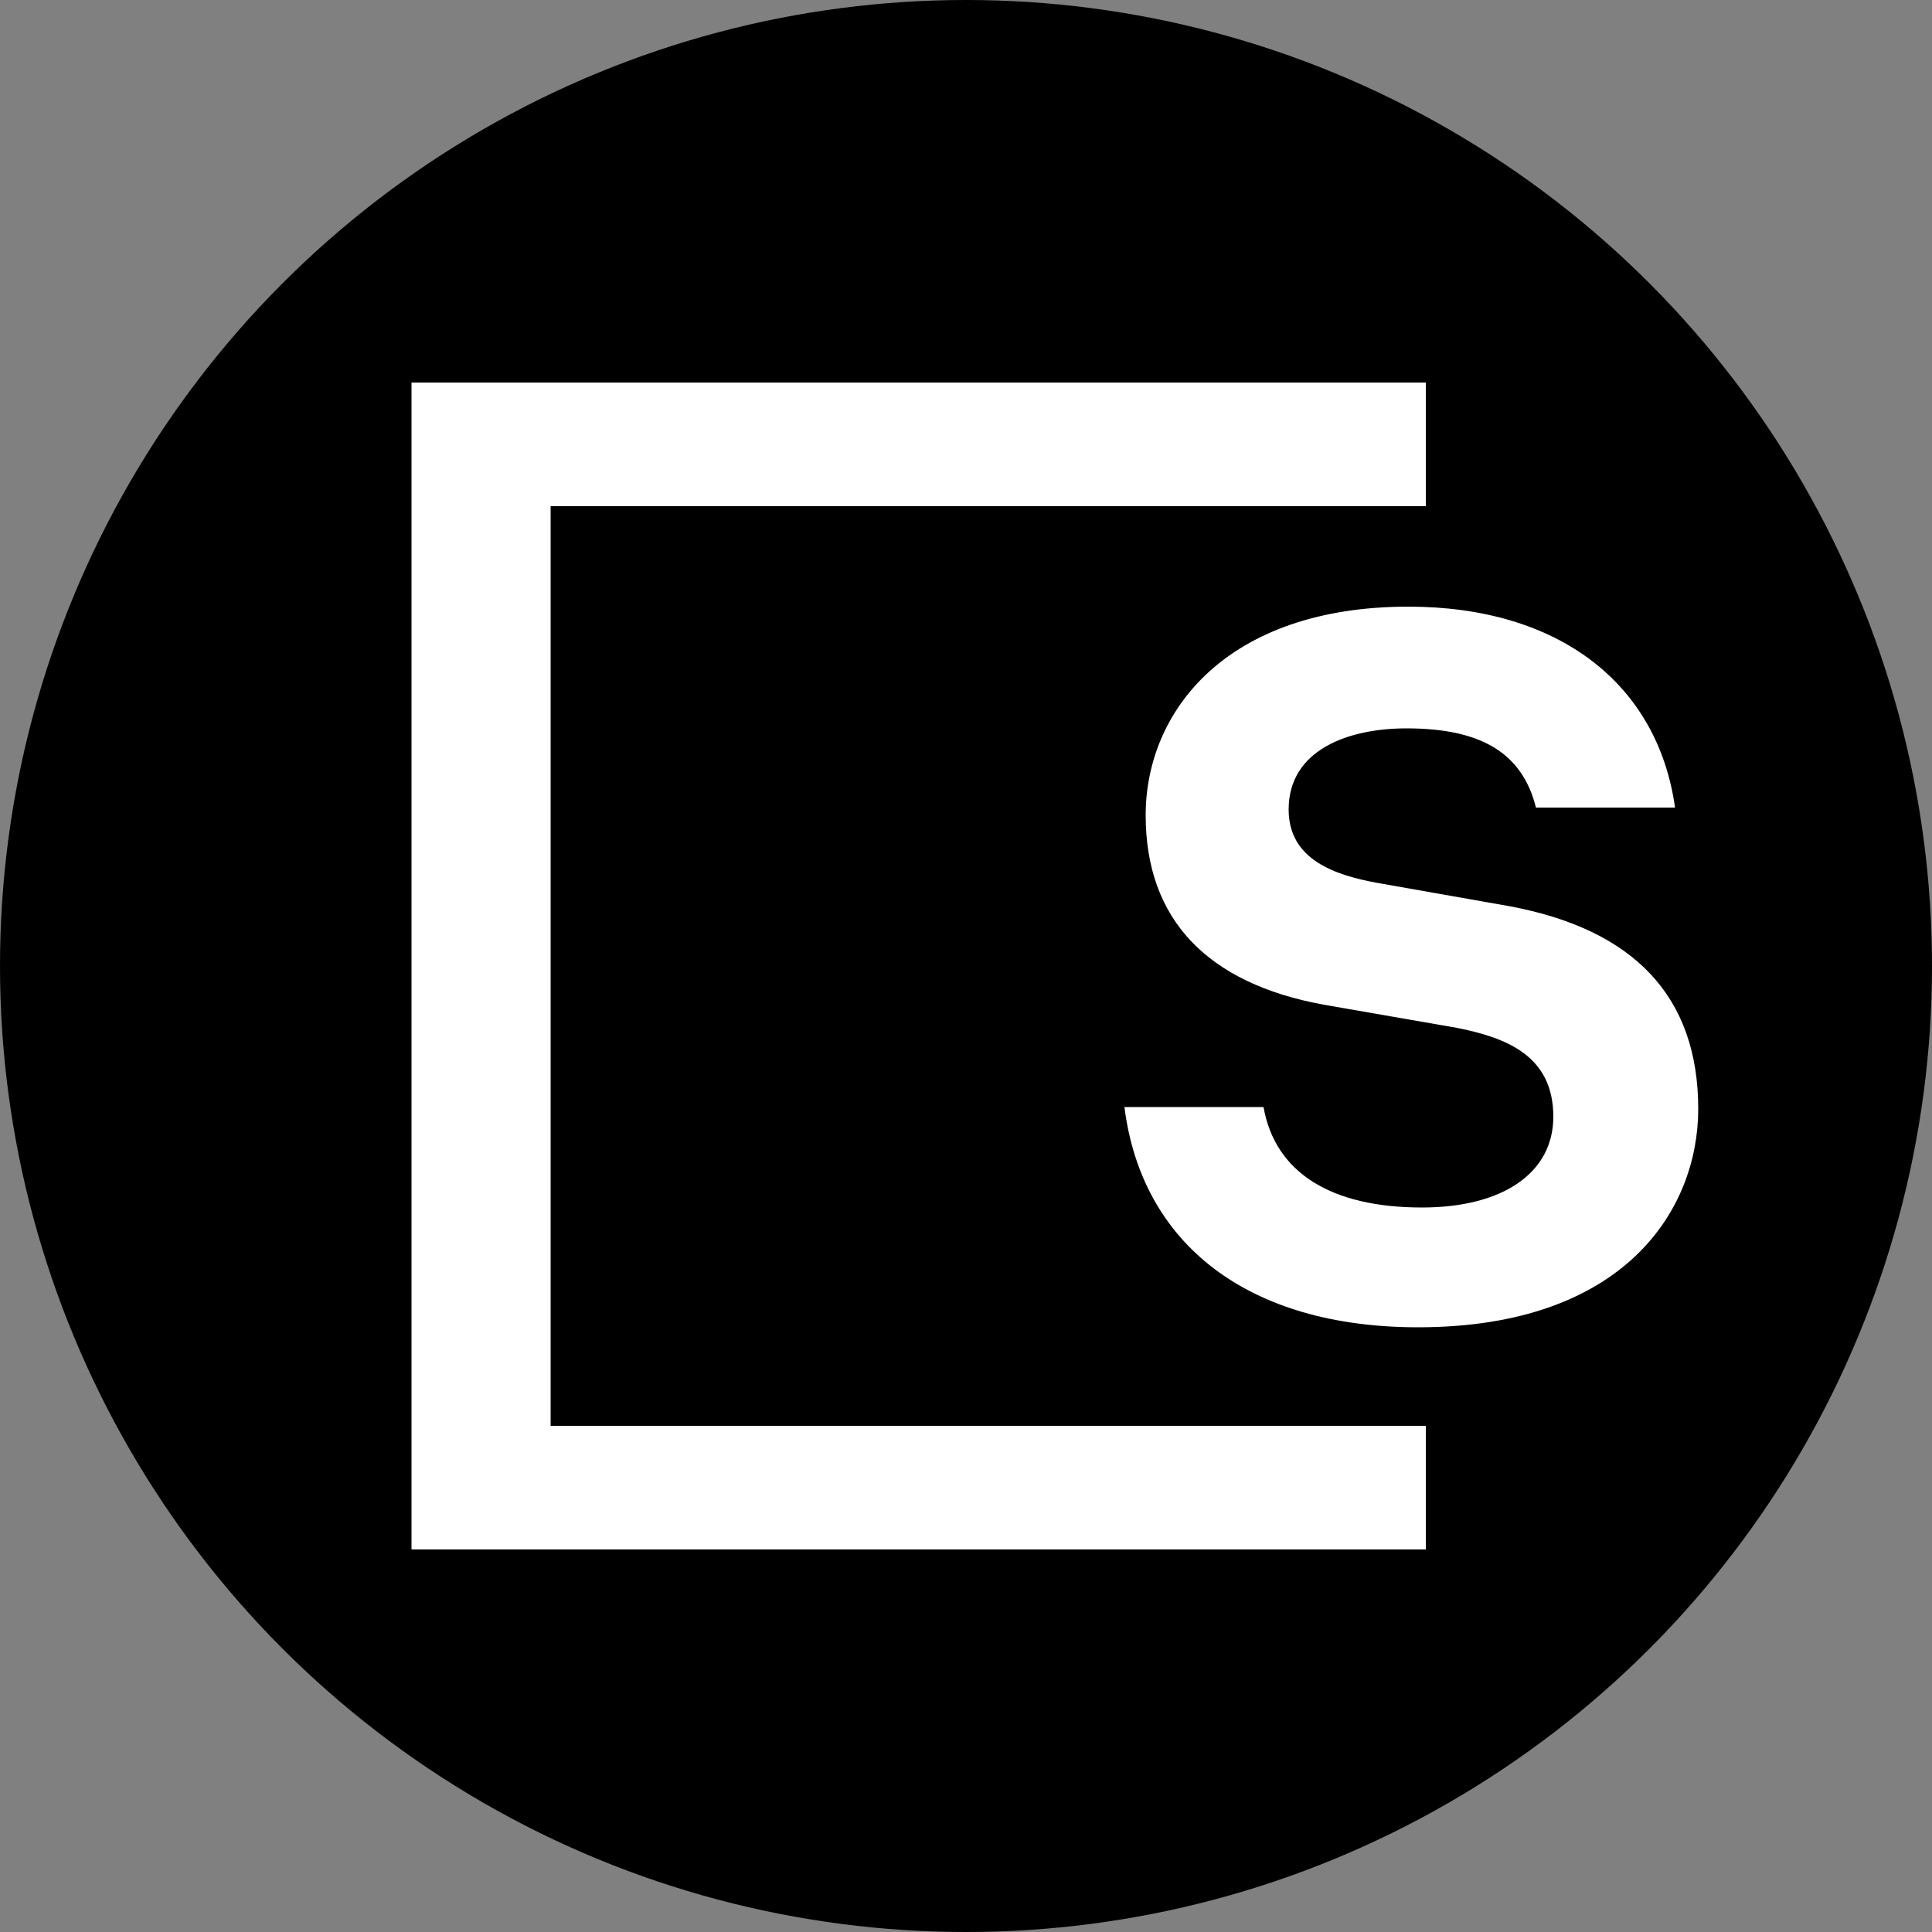
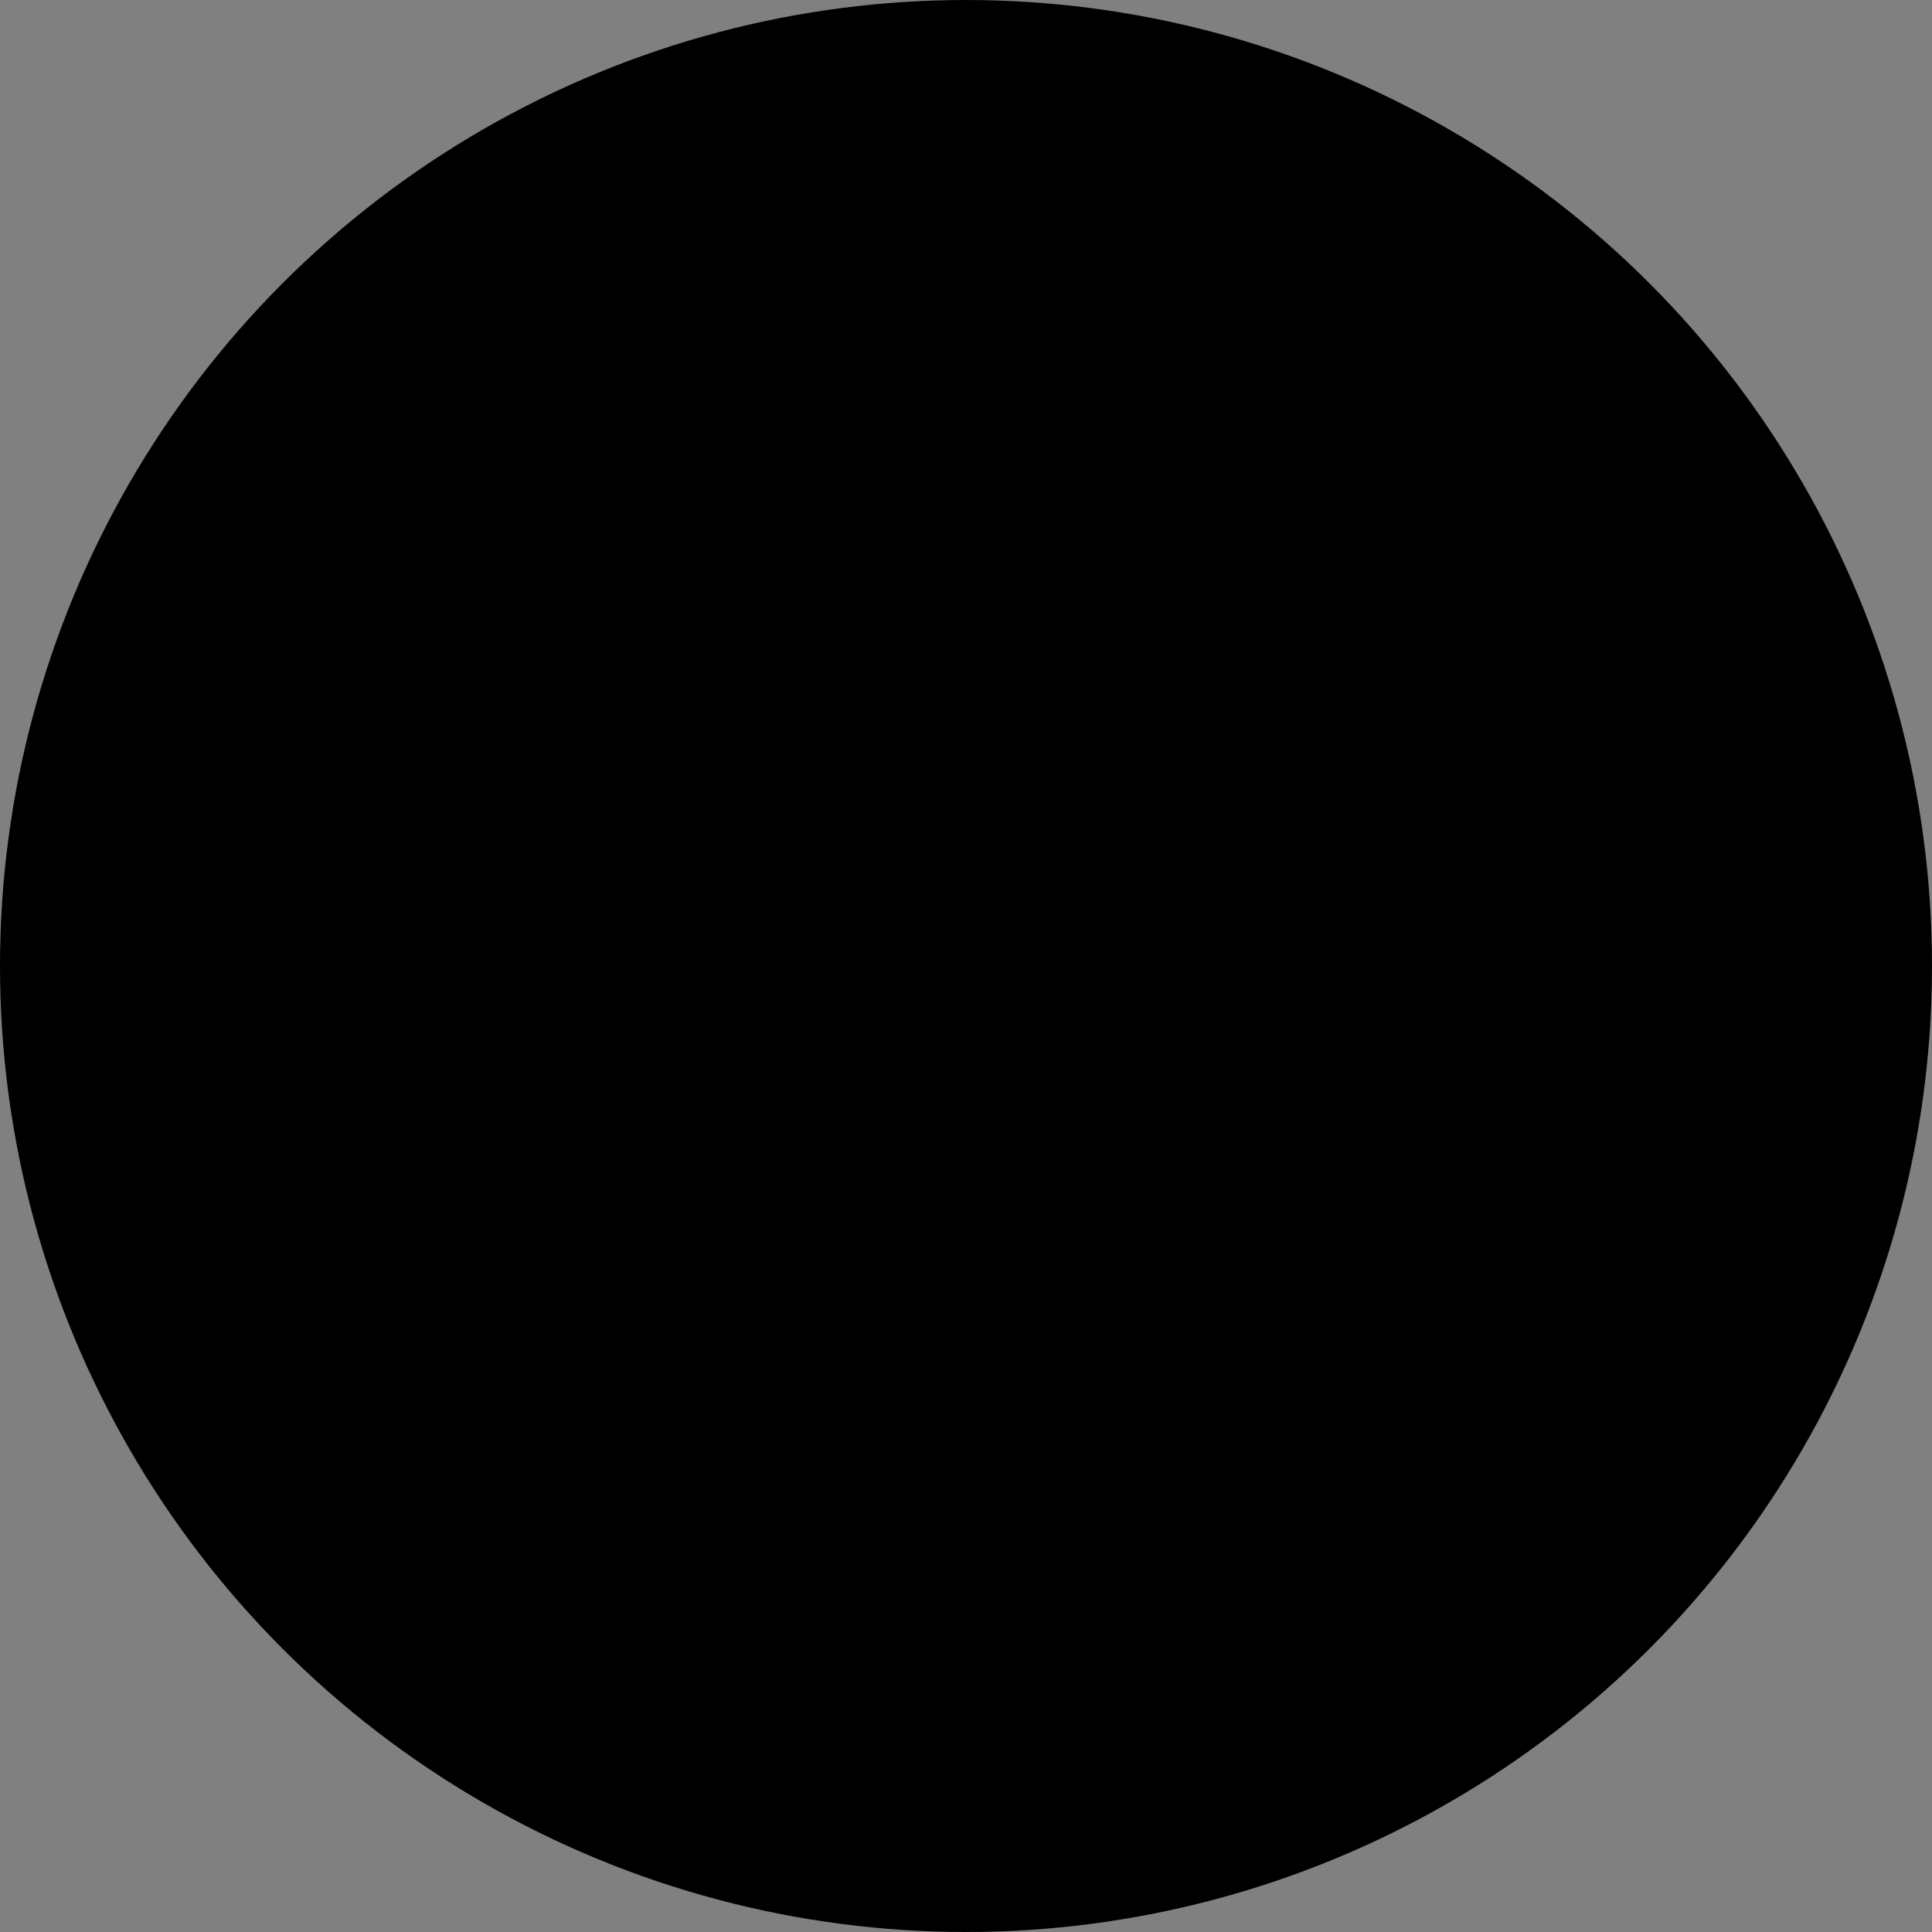
<svg xmlns="http://www.w3.org/2000/svg" version="1.1" id="Layer_1" x="0px" y="0px" viewBox="0 0 100 100" style="enable-background:new 0 0 100 100;" xml:space="preserve">
  <rect x="0" y="0" width="100" height="100" fill="#808080" stroke="none" />
  <style type="text/css">
	.st0{fill:#FFFFFF;}
</style>
  <g>
    <circle cx="50" cy="50" r="50" />
    <g>
-       <polygon class="st0" points="21.3,19.8 21.3,80.2 73.8,80.2 73.8,73.8 28.5,73.8 28.5,26.2 73.8,26.2 73.8,19.8   " />
-       <path class="st0" d="M73.4,68.7c10.7,0,14.5-6.1,14.5-11.3c0-5.8-3.3-9.3-9.8-10.5l-6.8-1.2c-2.2-0.4-4.6-1.2-4.6-3.8    c0-3.1,3.1-4.2,6.1-4.2c3.9,0,6,1.3,6.7,4.1h7.2c-0.9-6.4-6-10.4-13.8-10.4c-9.4,0-13.6,5.4-13.6,10.8c0,5.4,3.2,8.7,9.2,9.8    l6.9,1.2c2.5,0.5,5,1.4,5,4.6c0,2.9-2.6,4.7-6.8,4.7c-4.7,0-7.6-1.8-8.2-5.2h-7.2C59.1,64.4,64.6,68.7,73.4,68.7z" />
-     </g>
+       </g>
  </g>
</svg>